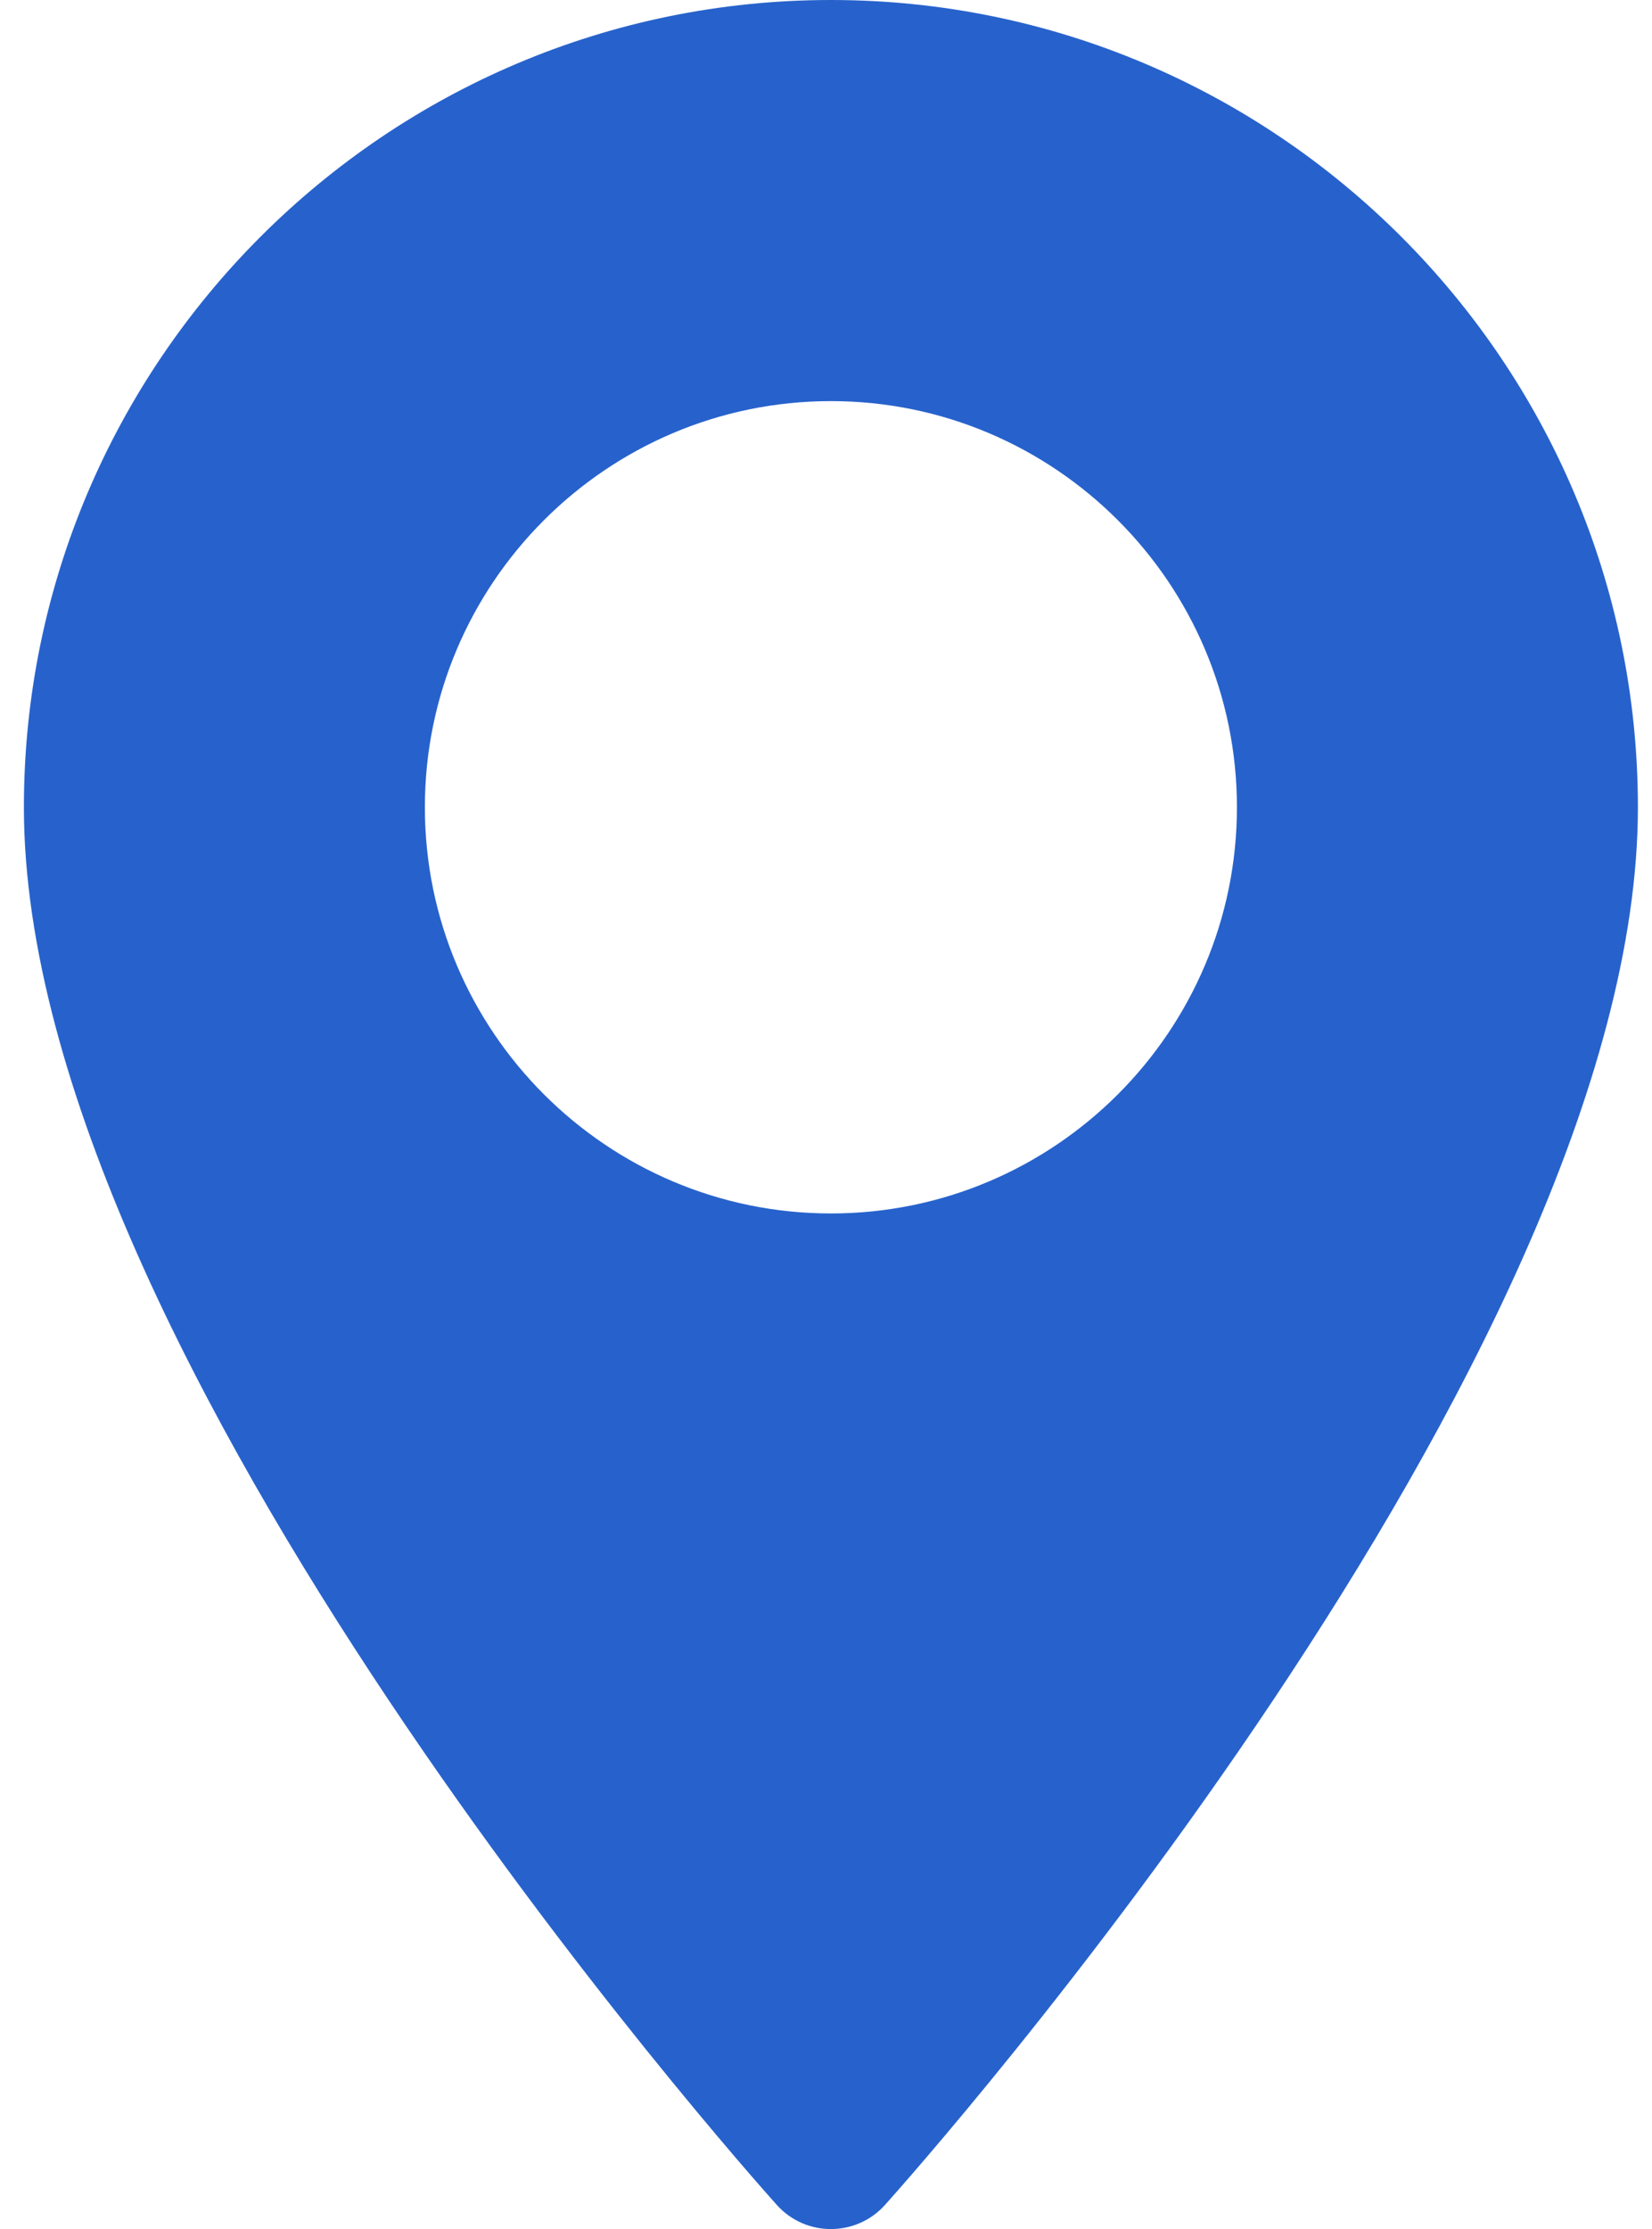
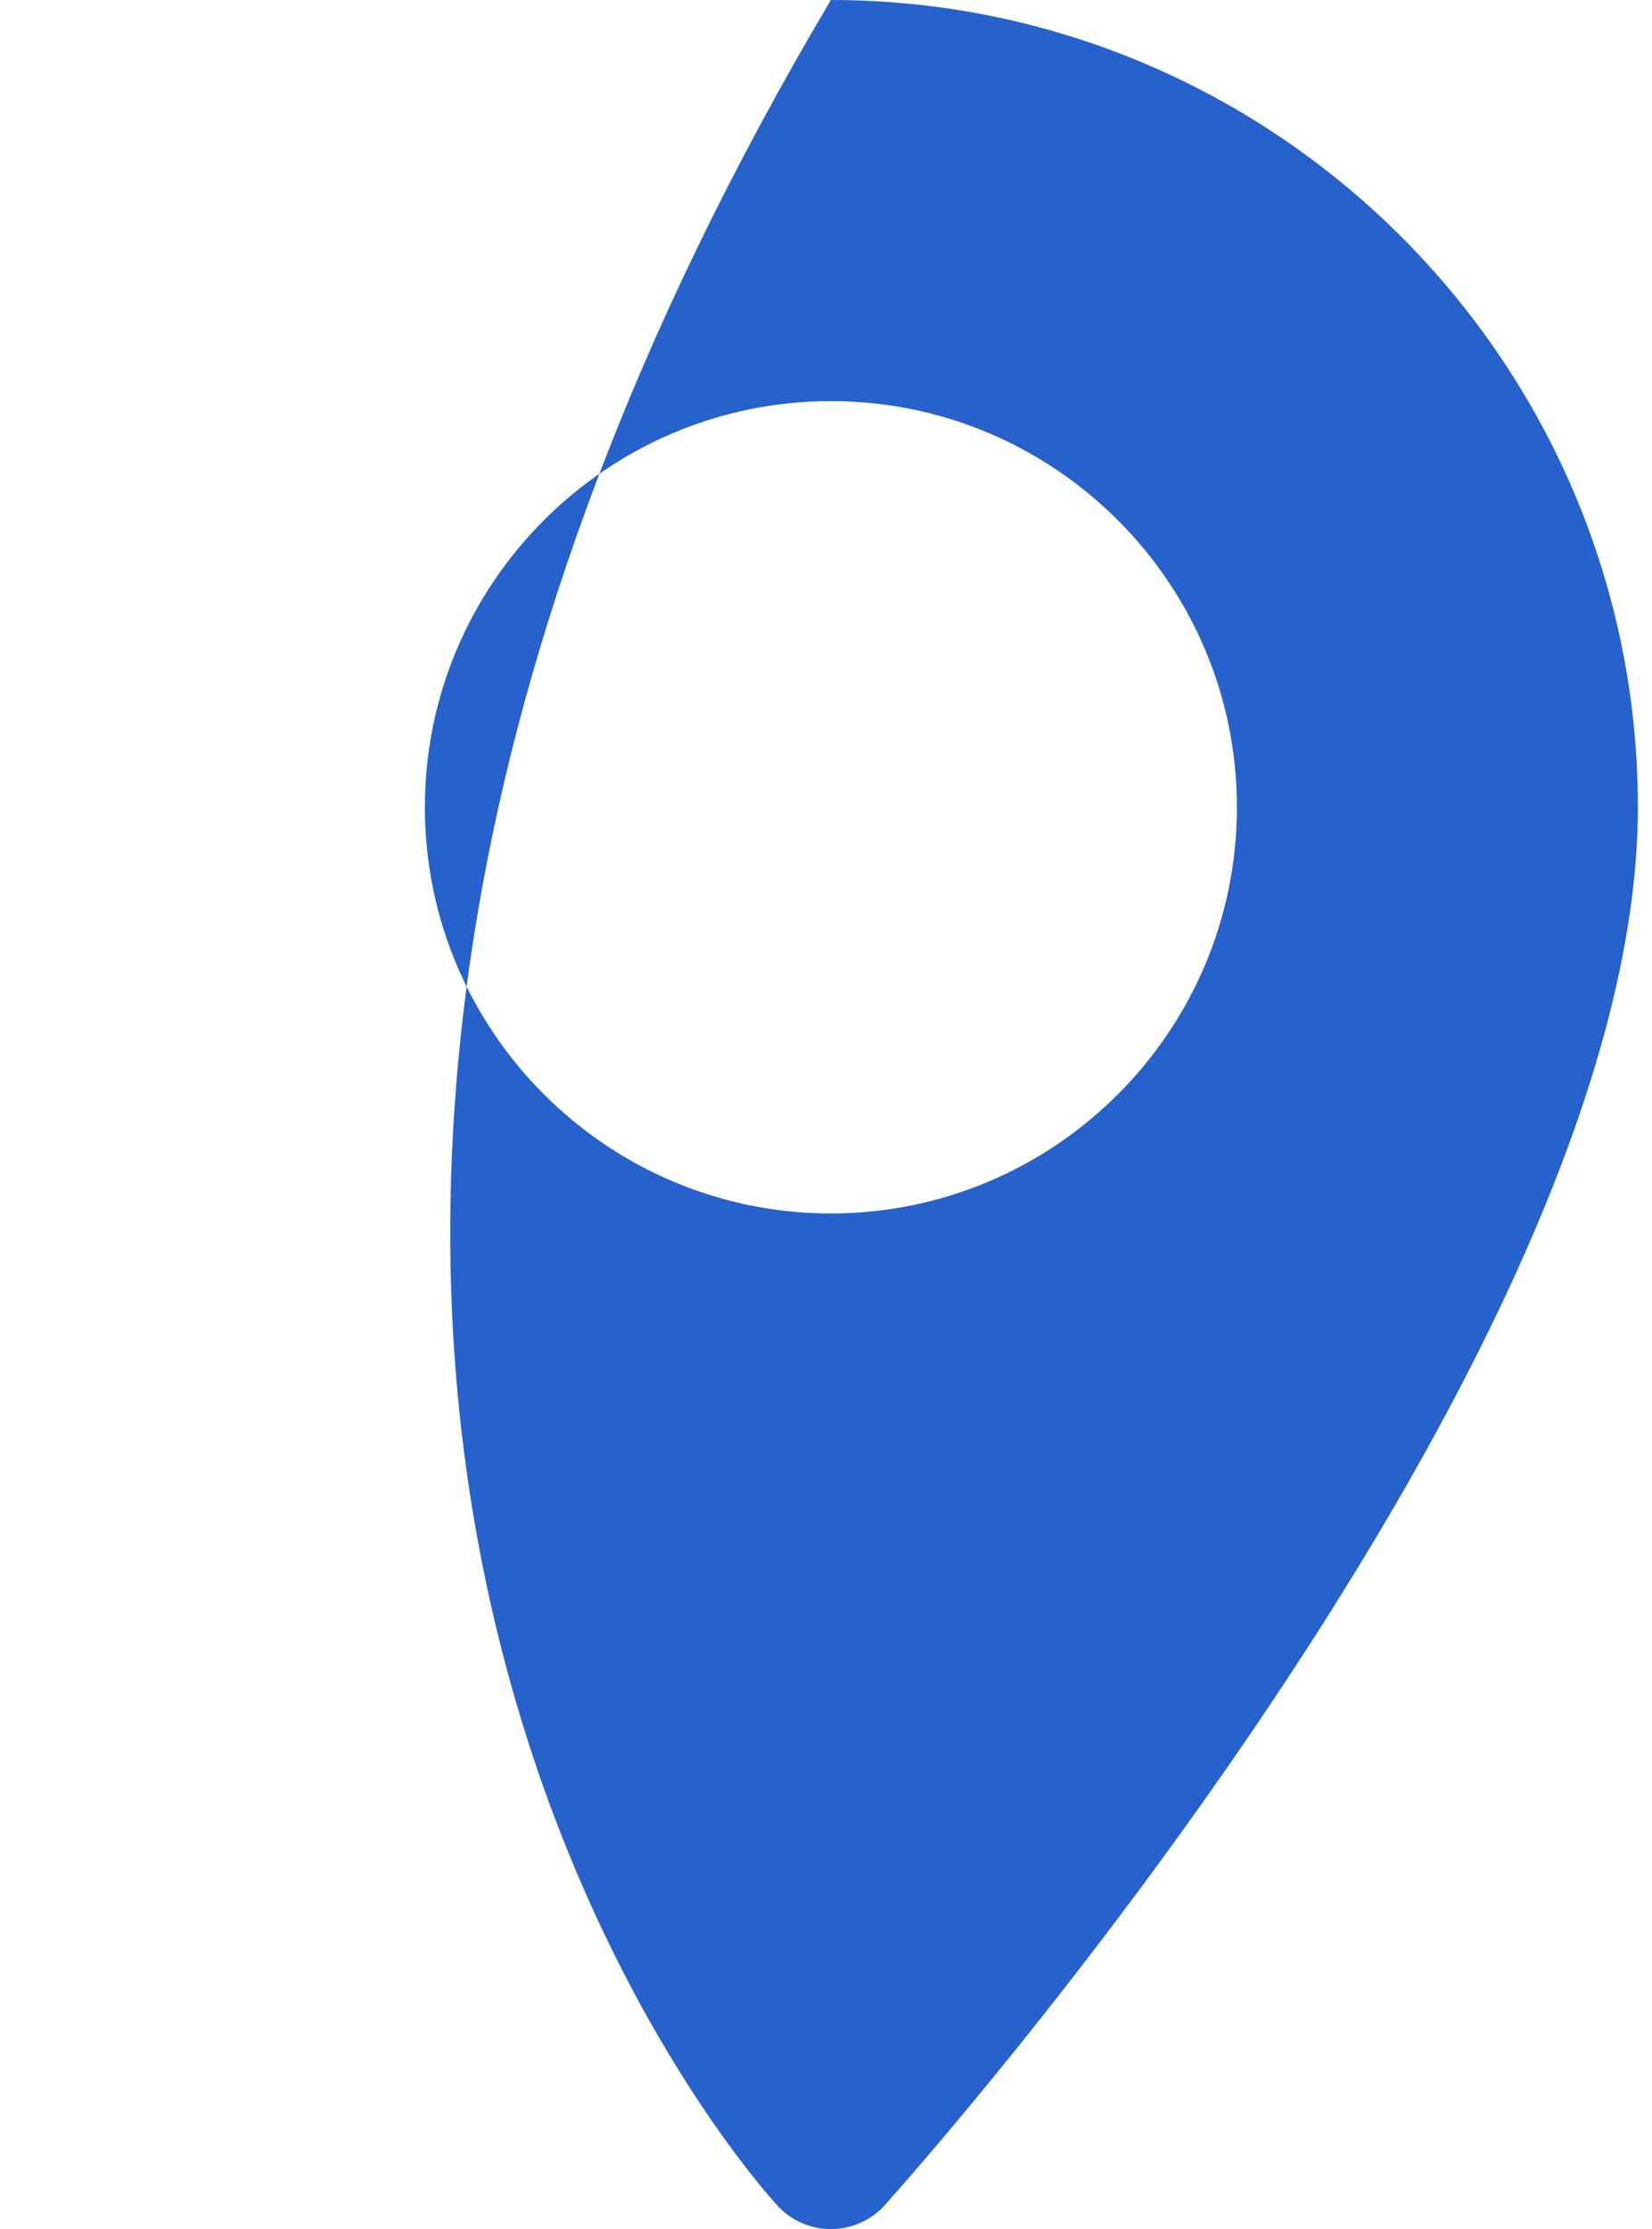
<svg xmlns="http://www.w3.org/2000/svg" width="43" height="58" viewBox="0 0 43 58" fill="none">
-   <path d="M21.628 0C10.045 0 0.622 9.423 0.622 21.005C0.622 35.379 19.42 56.481 20.22 57.373C20.972 58.21 22.284 58.208 23.035 57.373C23.835 56.481 42.633 35.379 42.633 21.005C42.633 9.423 33.21 0 21.628 0ZM21.628 31.574C15.8 31.574 11.059 26.833 11.059 21.005C11.059 15.178 15.8 10.437 21.628 10.437C27.455 10.437 32.196 15.178 32.196 21.005C32.196 26.833 27.455 31.574 21.628 31.574Z" fill="#2762CC" />
+   <path d="M21.628 0C0.622 35.379 19.42 56.481 20.22 57.373C20.972 58.21 22.284 58.208 23.035 57.373C23.835 56.481 42.633 35.379 42.633 21.005C42.633 9.423 33.21 0 21.628 0ZM21.628 31.574C15.8 31.574 11.059 26.833 11.059 21.005C11.059 15.178 15.8 10.437 21.628 10.437C27.455 10.437 32.196 15.178 32.196 21.005C32.196 26.833 27.455 31.574 21.628 31.574Z" fill="#2762CC" />
</svg>